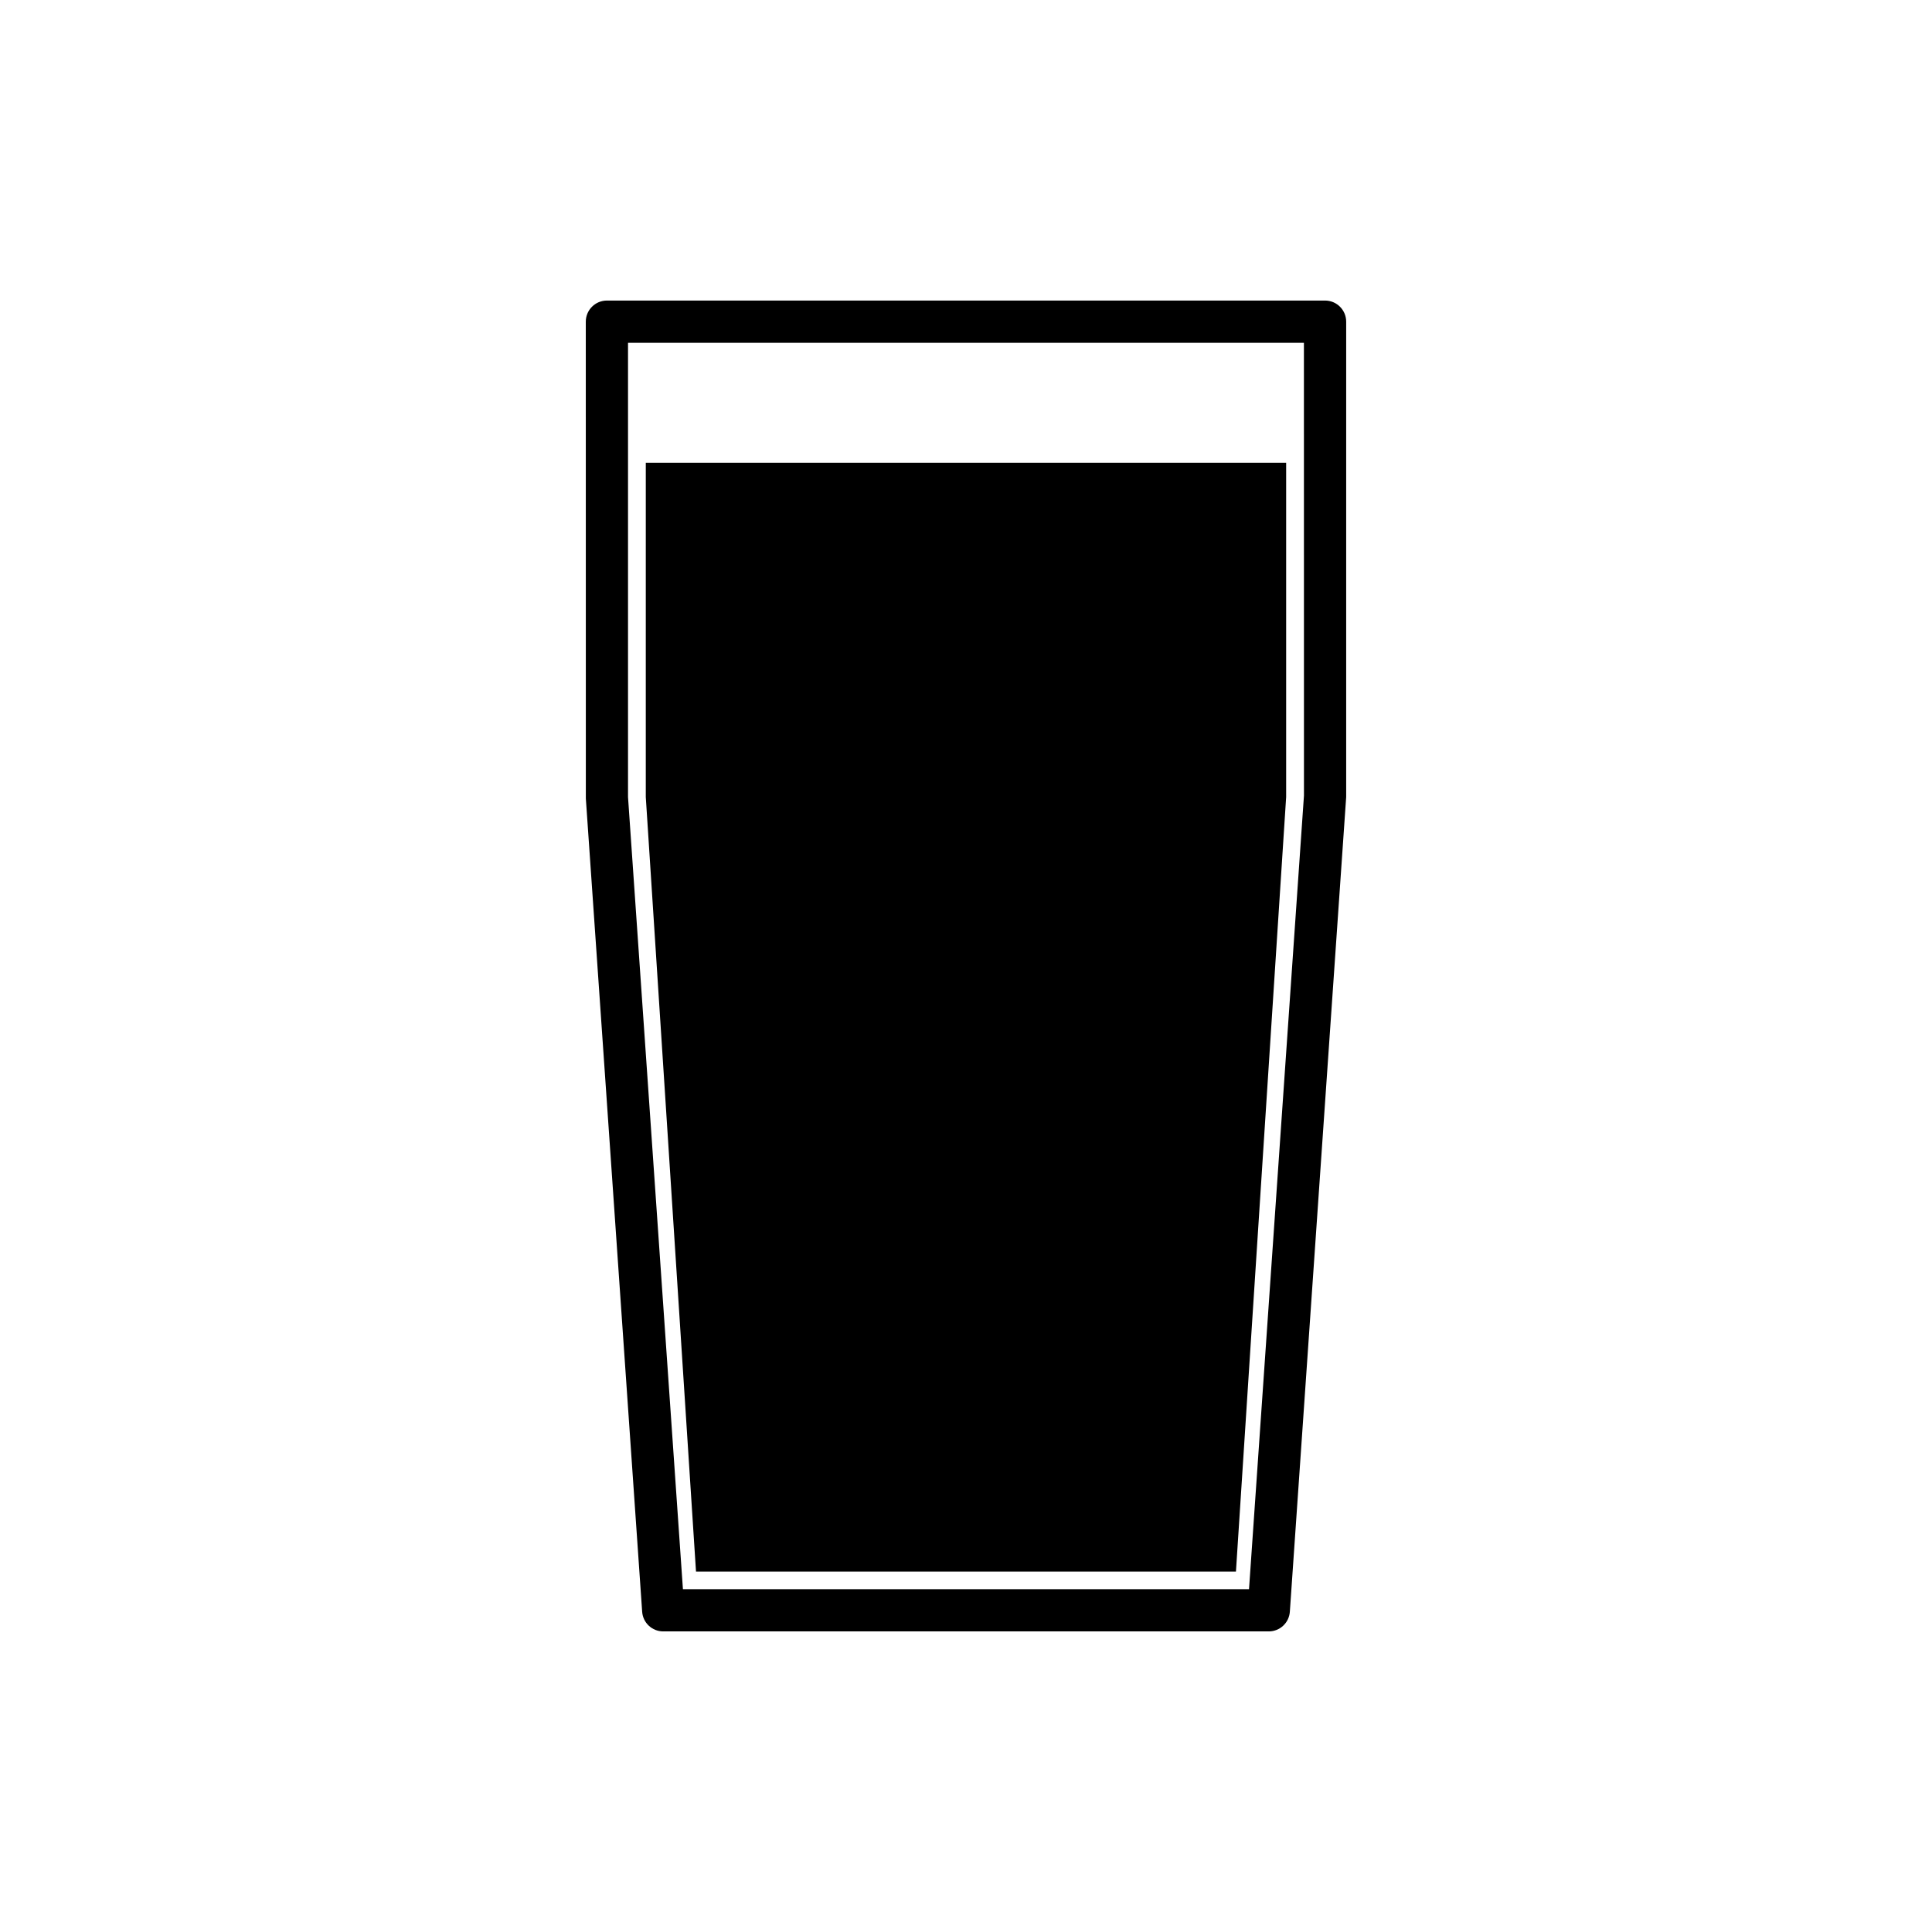
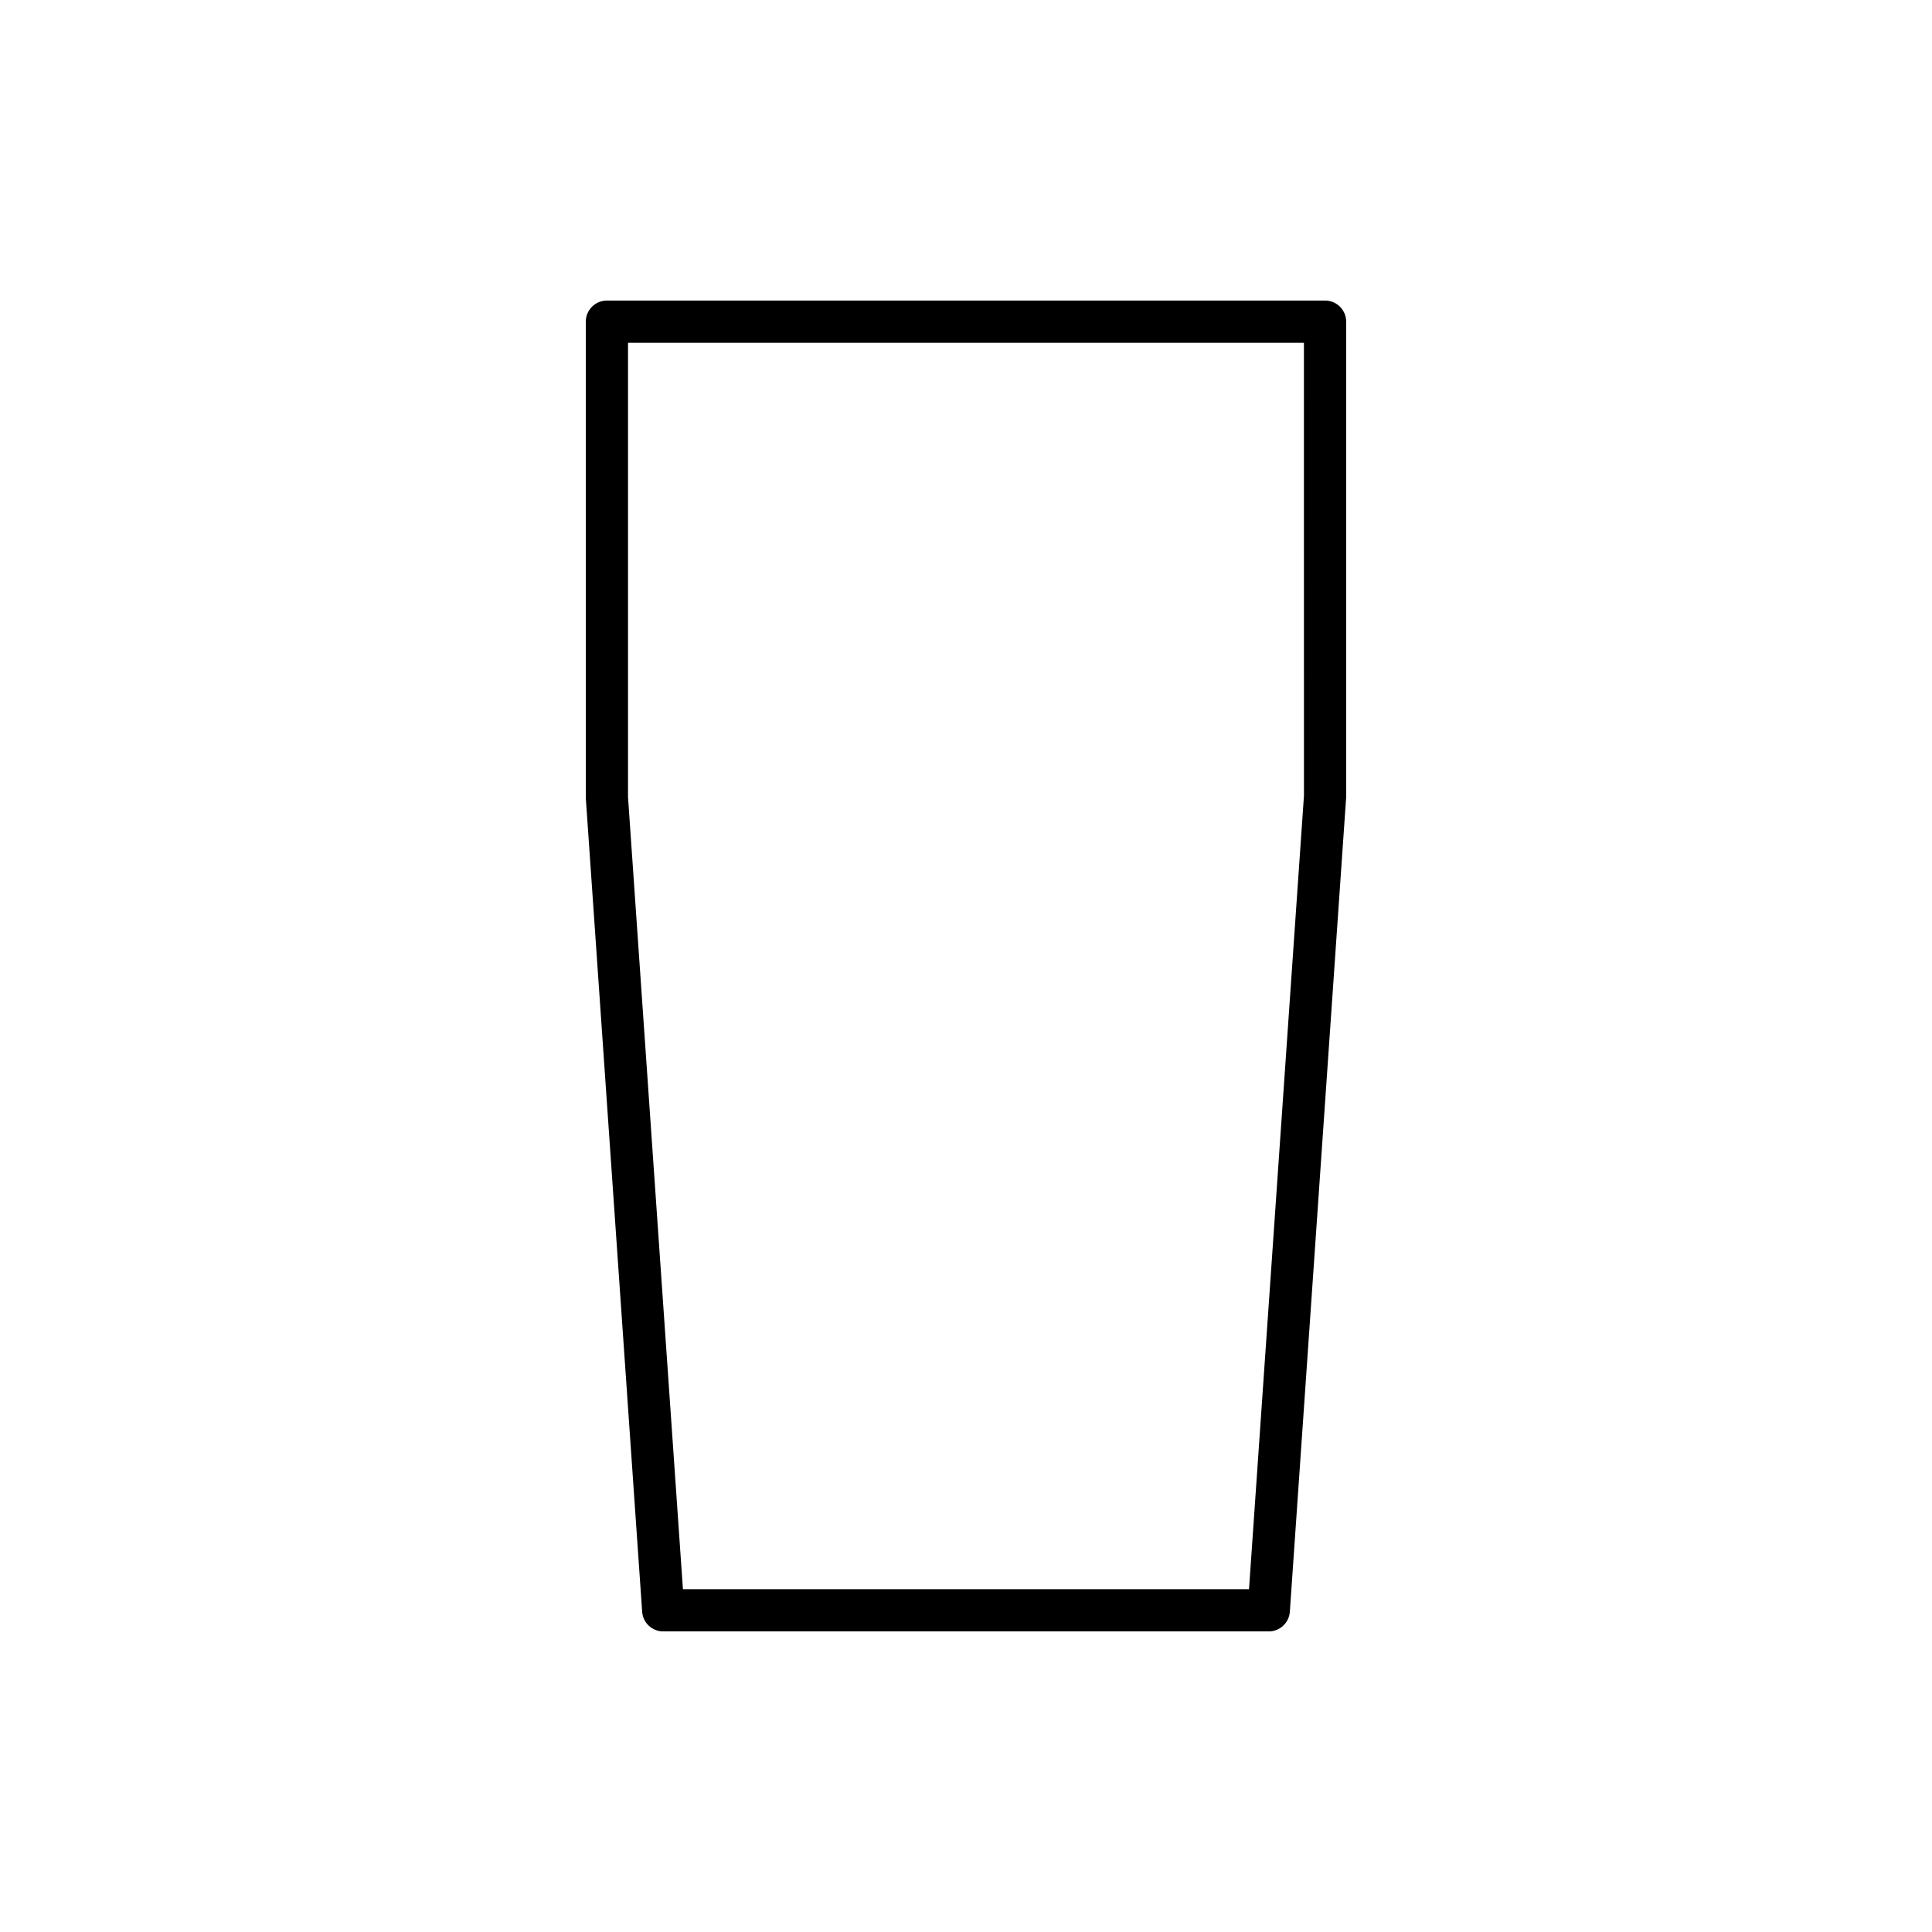
<svg xmlns="http://www.w3.org/2000/svg" fill="#000000" width="800px" height="800px" version="1.1" viewBox="144 144 512 512">
  <g>
    <path d="m495.15 223.65h-190.31c-3.09 0-5.598 2.508-5.598 5.598l0.012 126.36 14.926 215.52c0.203 2.934 2.641 5.211 5.586 5.211h160.47c2.938 0 5.379-2.273 5.586-5.211l14.93-215.91v-125.97c0-3.094-2.504-5.598-5.598-5.598zm-20.148 341.5h-150.02l-14.551-209.92v-120.38h179.12l0.012 119.99z" />
-     <path d="m315.14 355.22 13.309 205.26h143.09l13.305-205.26v-88.59h-169.7z" />
  </g>
</svg>